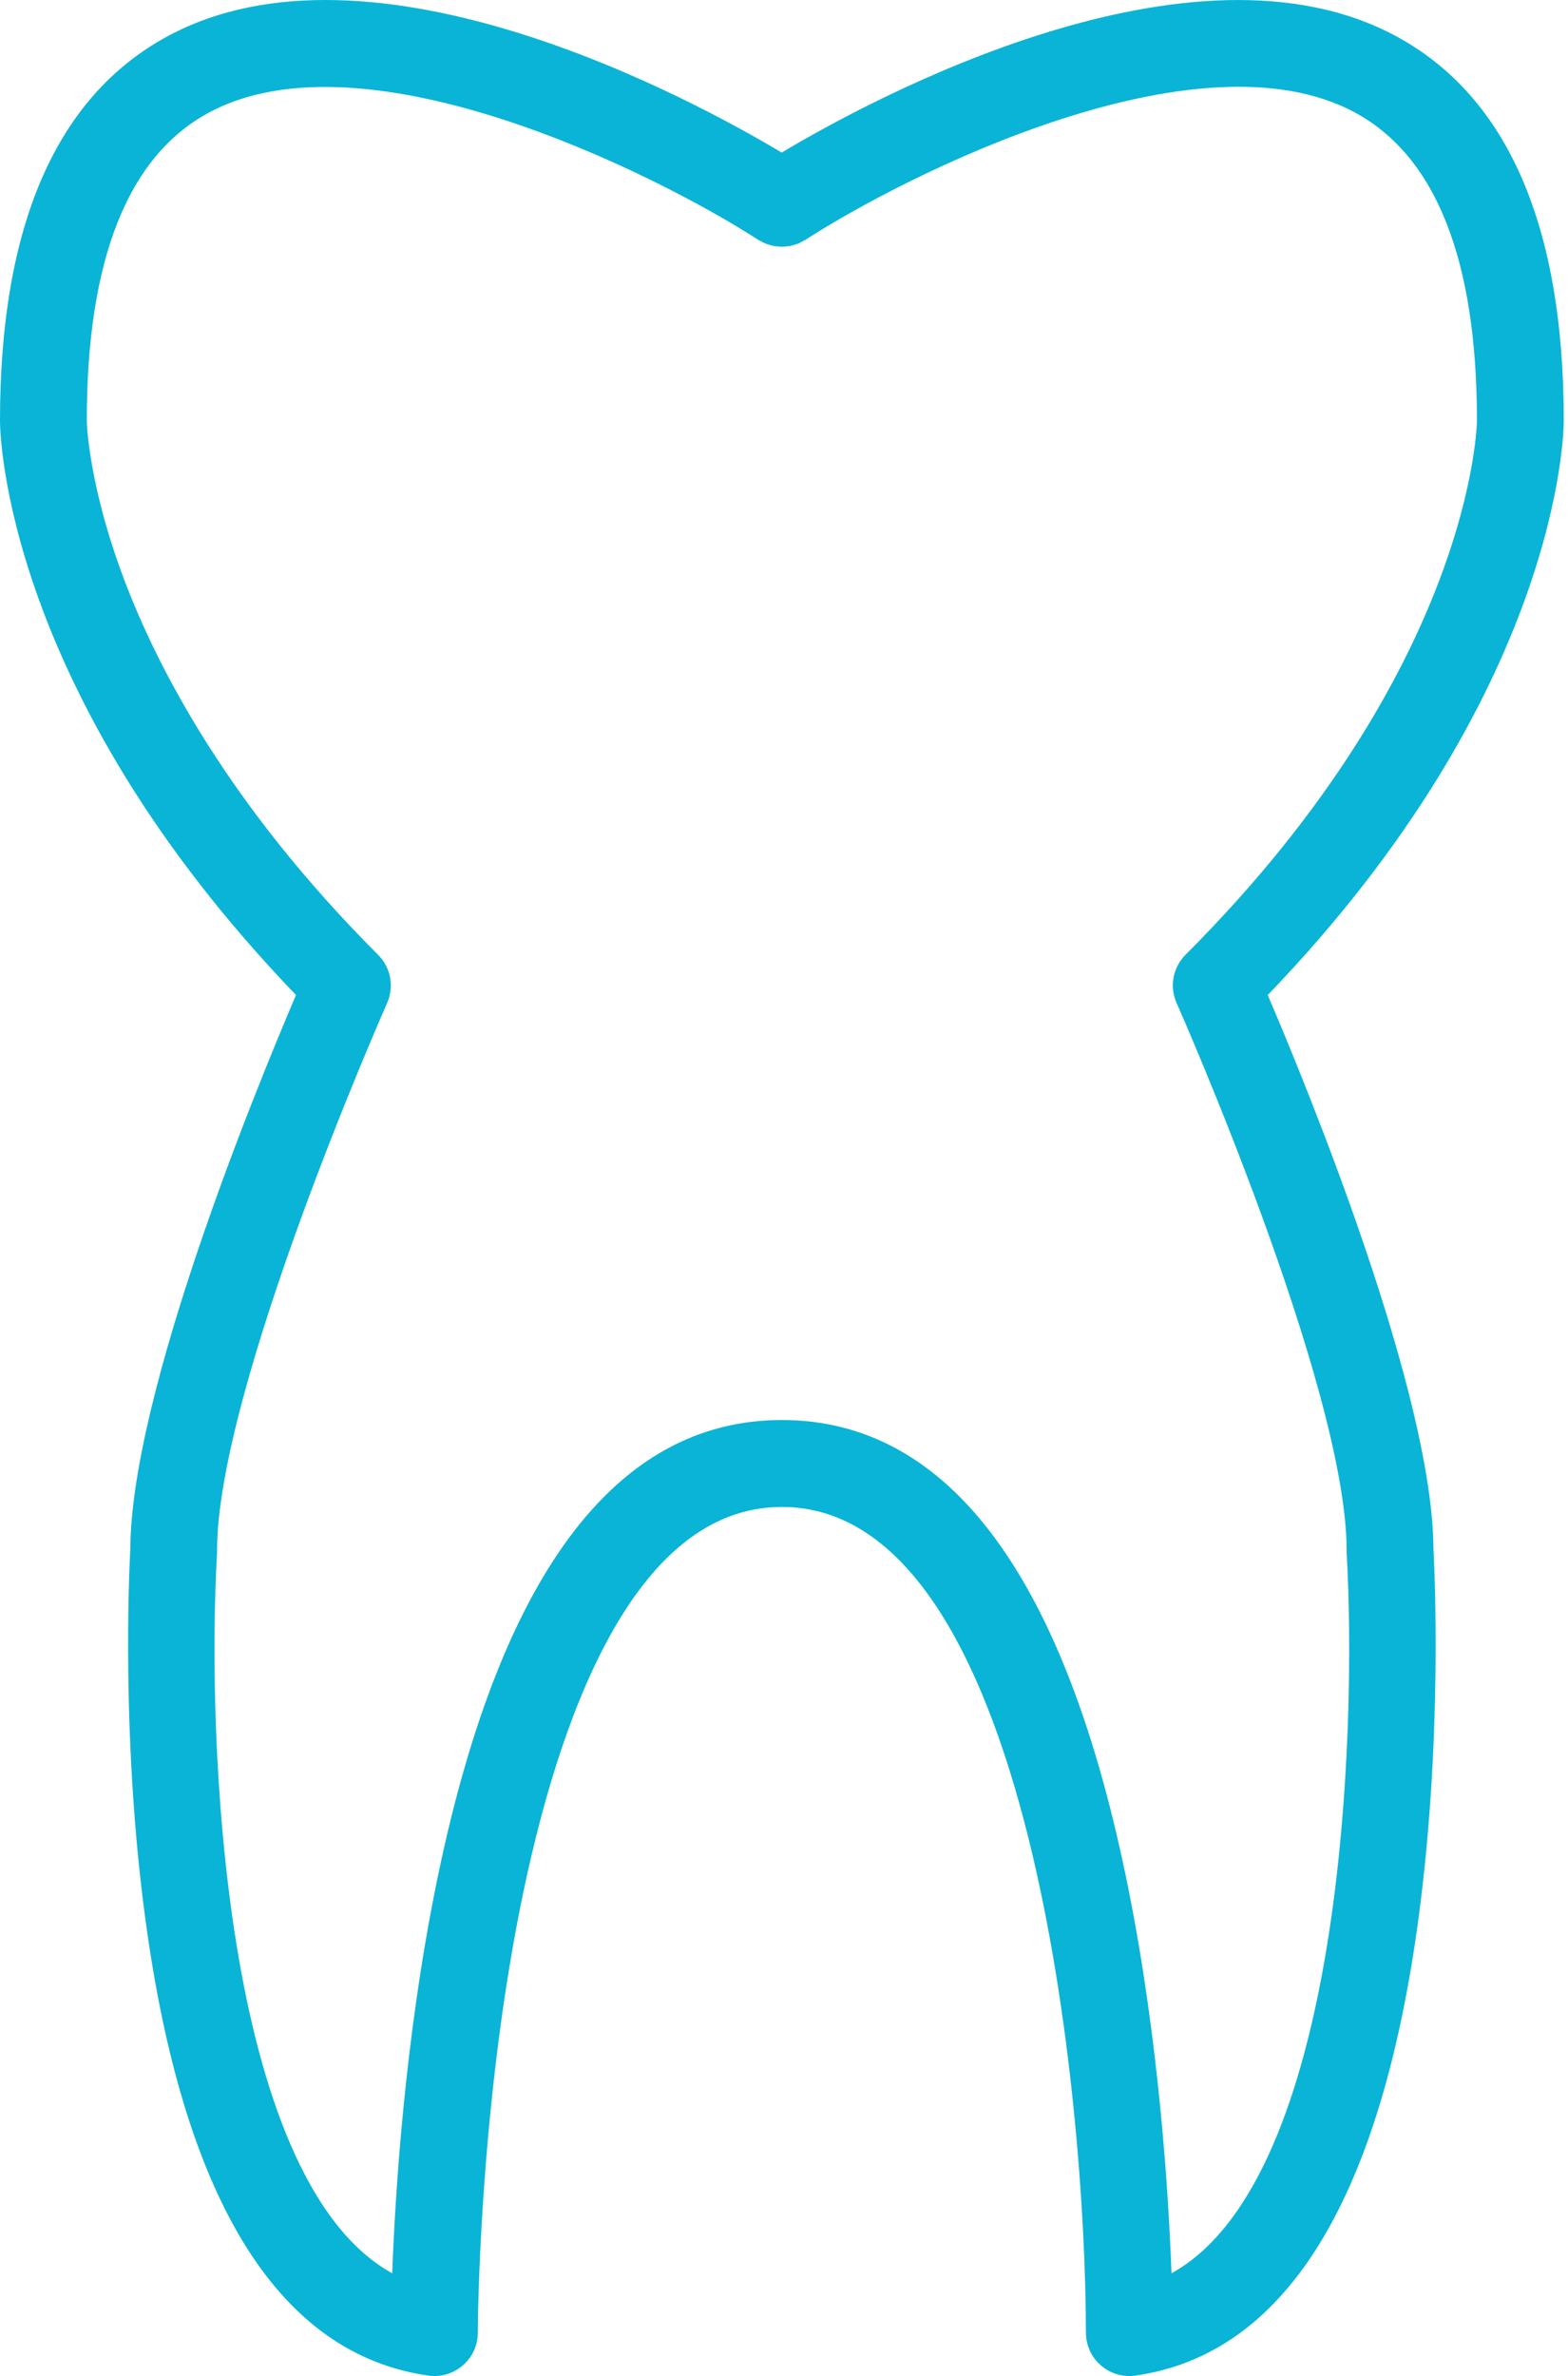
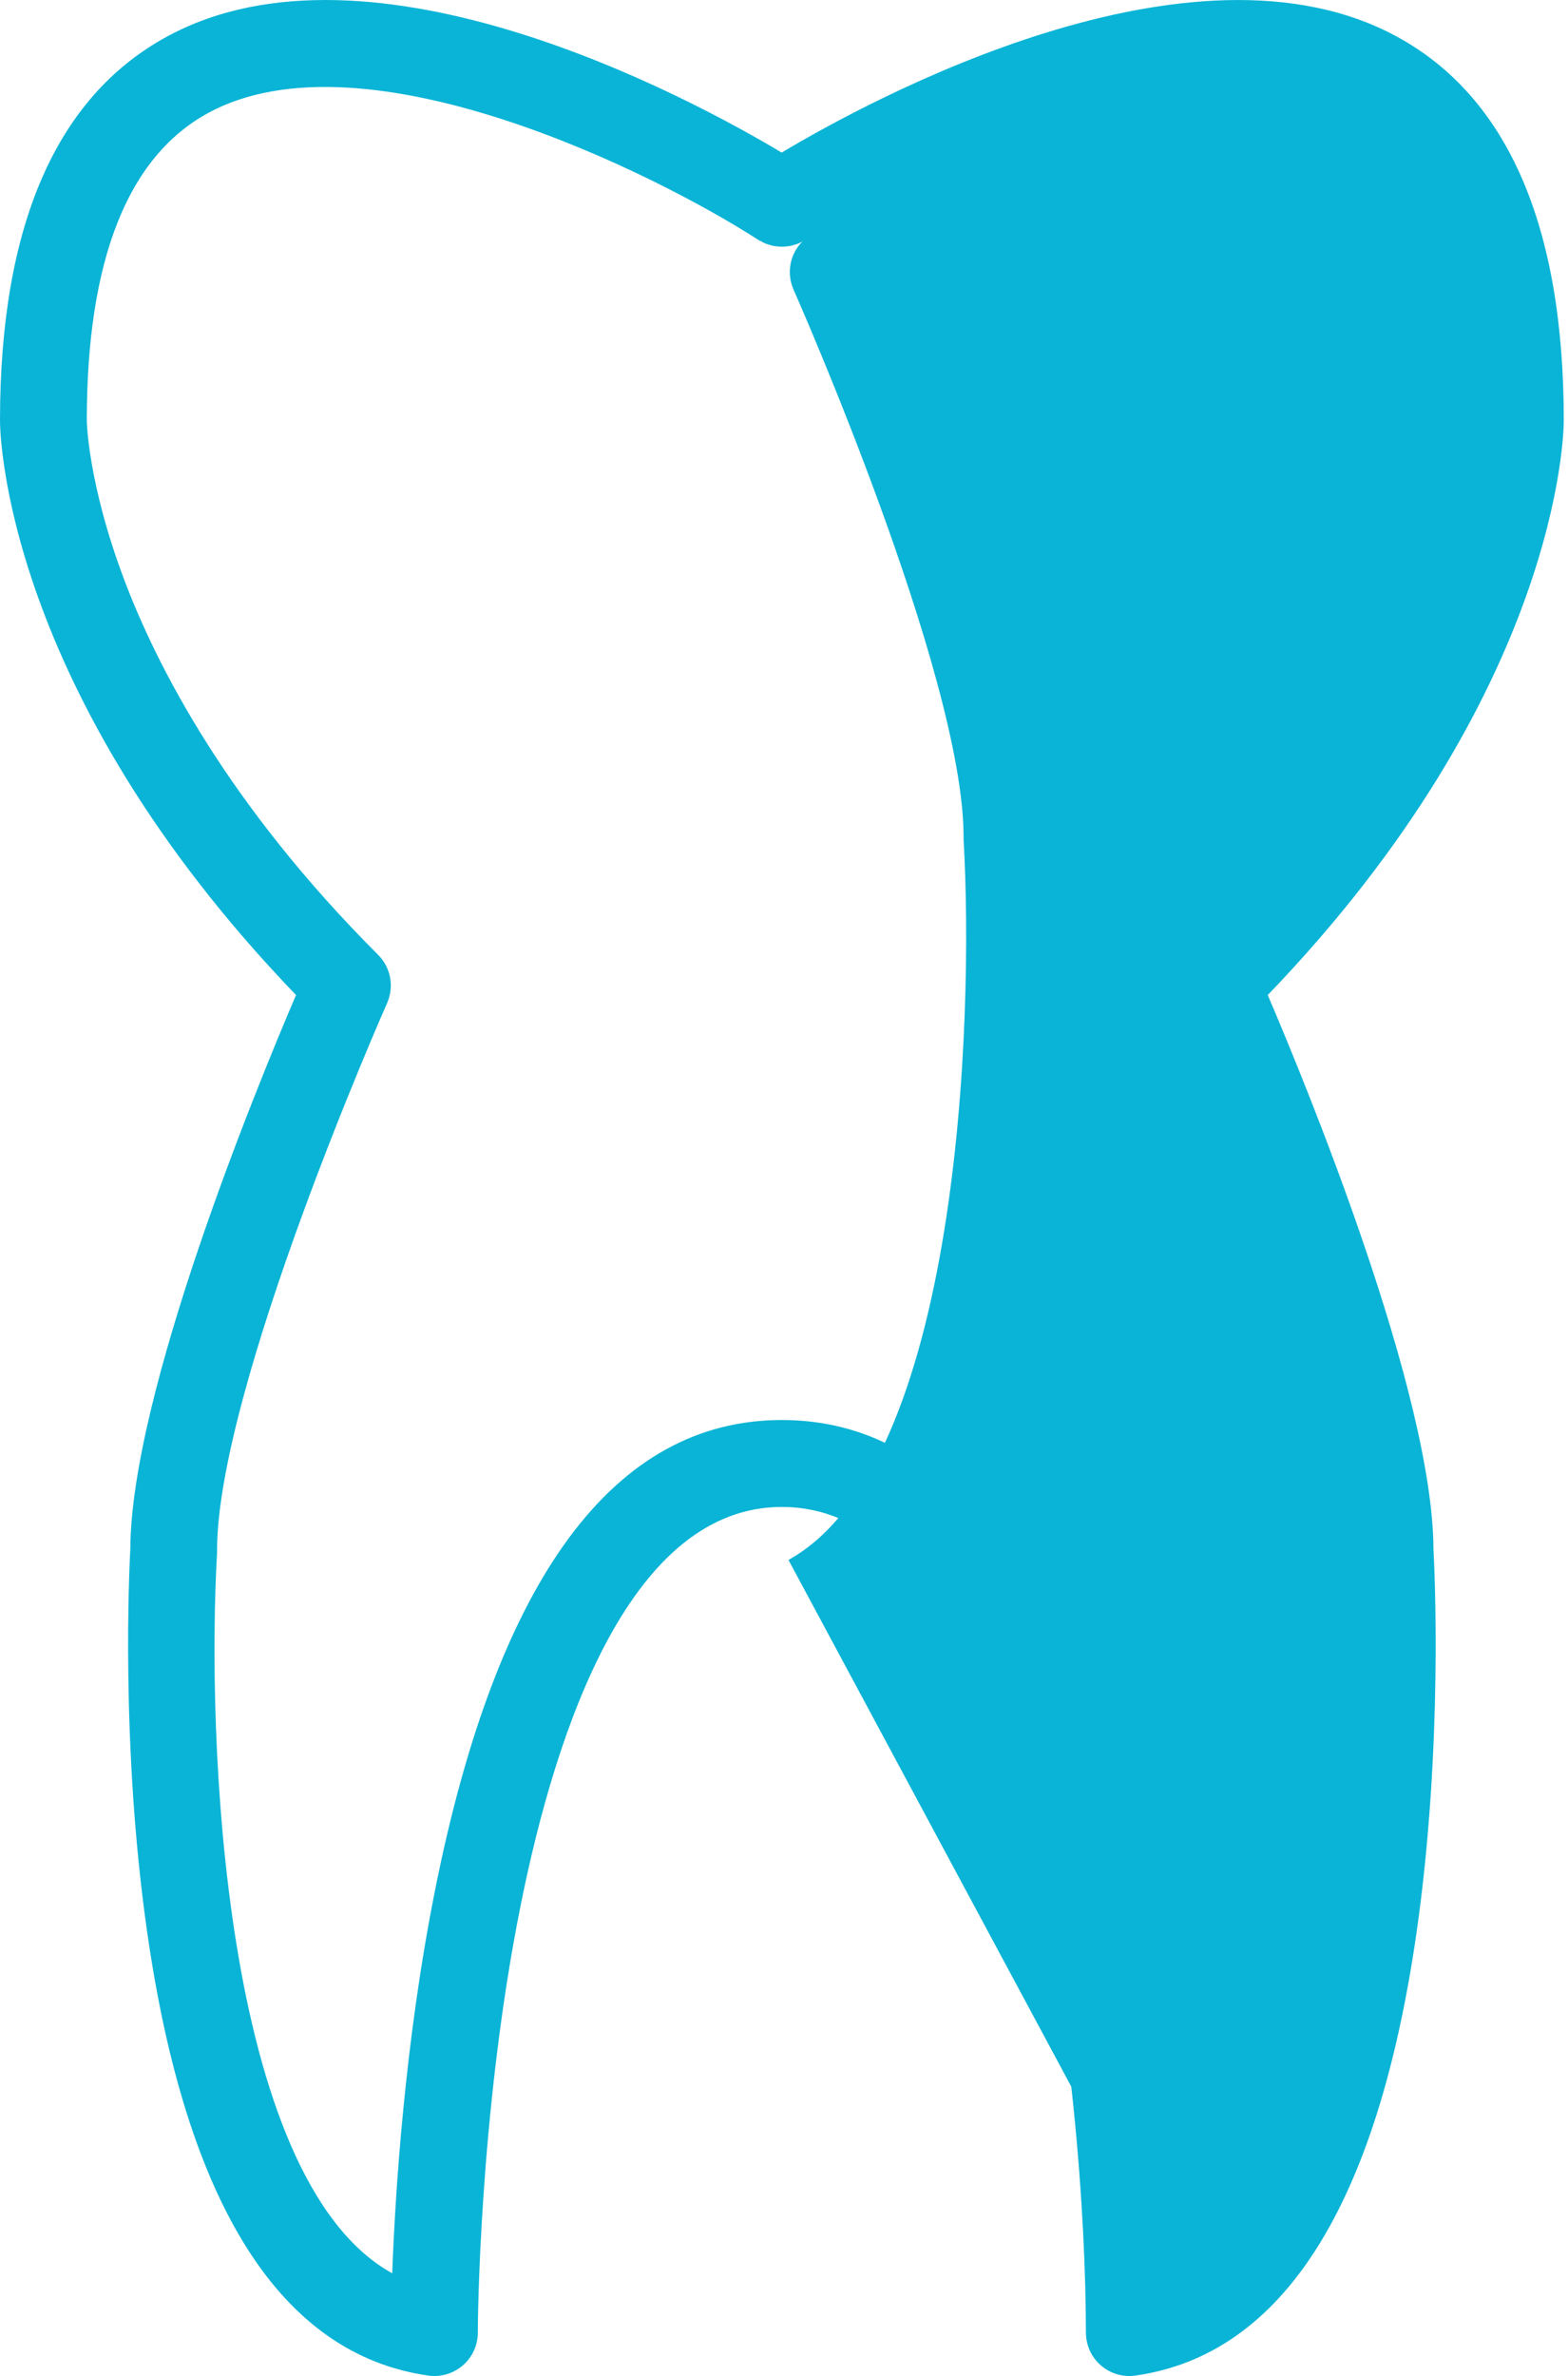
<svg xmlns="http://www.w3.org/2000/svg" version="1.2" viewBox="0 0 338 512" width="338" height="512">
  <style>
		.s0 { fill: #0ab4d6 } 
	</style>
-   <path class="s0" d="m273.28 214.42c63.06-65.55 63.81-121.42 63.81-123.78 0-41.94-12.1-69.78-36-82.76-44.14-24-113.24 13.43-132.59 25-19.3-11.56-88.4-49.01-132.5-25-23.9 12.98-36 40.83-36 82.76 0 2.4 0.75 58.23 63.81 123.78-8.59 20.08-35.57 85.8-35.72 119.4-0.21 3.92-2.12 42.26 3.61 82.36 8.43 59 28.82 91.19 60.62 95.73 1.33 0.19 2.68 0.09 3.97-0.29 1.28-0.38 2.47-1.03 3.49-1.91 1.01-0.88 1.82-1.96 2.38-3.18 0.55-1.22 0.84-2.55 0.84-3.89 0-0.46 0.1-46.42 9.18-91.8 7.86-39.28 24-86.11 56.36-86.11 53.72 0 65.53 128.43 65.54 177.91 0 1.34 0.29 2.67 0.84 3.89 0.56 1.22 1.37 2.31 2.39 3.19 1.01 0.88 2.2 1.53 3.49 1.91 1.29 0.37 2.64 0.47 3.97 0.28 31.8-4.54 52.19-36.75 60.62-95.73 5.73-40.1 3.82-78.44 3.61-82.36-0.15-33.6-27.13-99.31-35.72-119.4zm-20.75 275.45c-0.64-17.32-2.68-49.8-9.26-82.71-13.42-67.16-38.57-101.16-74.73-101.16-36.16 0-61.3 34-74.73 101.16-6.58 32.9-8.62 65.39-9.26 82.71-36.9-20.36-40-116.69-37.76-155.23q0-0.27 0-0.55c0-35 36.28-117.1 36.65-117.92q0.57-1.3 0.74-2.71 0.17-1.41-0.09-2.8-0.26-1.4-0.92-2.65-0.67-1.26-1.67-2.26c-32.23-32.23-47.58-61.84-54.79-81-7.79-20.71-8-34-8-34.1 0-34.54 8.8-56.85 26.16-66.3 33.94-18.49 97.13 13.47 118.59 27.34 0.18 0.12 0.38 0.19 0.57 0.29q0.12 0.07 0.24 0.14 0.13 0.07 0.25 0.13 0.13 0.06 0.25 0.12 0.13 0.06 0.26 0.12 0.41 0.15 0.83 0.26 0.11 0.04 0.23 0.07 0.11 0.04 0.22 0.07 0.12 0.03 0.23 0.06 0.11 0.02 0.23 0.05c0.29 0.06 0.58 0.07 0.88 0.1q0.46 0.06 0.93 0.07c0.31 0 0.55 0 0.82-0.06q0.13-0.01 0.25-0.02 0.13-0.01 0.25-0.03 0.13-0.01 0.25-0.03 0.13-0.02 0.25-0.04c0.27-0.05 0.53-0.15 0.79-0.22q0.12-0.03 0.24-0.07 0.11-0.03 0.23-0.07 0.12-0.04 0.23-0.08 0.12-0.04 0.23-0.08 0.11-0.05 0.22-0.11 0.12-0.05 0.23-0.11 0.11-0.06 0.21-0.12 0.11-0.07 0.22-0.13c0.21-0.12 0.44-0.19 0.64-0.33 21.45-13.88 84.56-45.85 118.55-27.36 17.37 9.45 26.18 31.76 26.18 66.31 0 0.52-0.72 53-62.8 115.1q-1 1-1.67 2.26-0.66 1.25-0.92 2.65-0.26 1.39-0.09 2.8 0.17 1.41 0.74 2.71c0.37 0.82 36.65 82.86 36.65 117.92q0 0.28 0 0.55c2.25 38.57-0.86 134.9-37.75 155.26z" />
+   <path class="s0" d="m273.28 214.42c63.06-65.55 63.81-121.42 63.81-123.78 0-41.94-12.1-69.78-36-82.76-44.14-24-113.24 13.43-132.59 25-19.3-11.56-88.4-49.01-132.5-25-23.9 12.98-36 40.83-36 82.76 0 2.4 0.75 58.23 63.81 123.78-8.59 20.08-35.57 85.8-35.72 119.4-0.21 3.92-2.12 42.26 3.61 82.36 8.43 59 28.82 91.19 60.62 95.73 1.33 0.19 2.68 0.09 3.97-0.29 1.28-0.38 2.47-1.03 3.49-1.91 1.01-0.88 1.82-1.96 2.38-3.18 0.55-1.22 0.84-2.55 0.84-3.89 0-0.46 0.1-46.42 9.18-91.8 7.86-39.28 24-86.11 56.36-86.11 53.72 0 65.53 128.43 65.54 177.91 0 1.34 0.29 2.67 0.84 3.89 0.56 1.22 1.37 2.31 2.39 3.19 1.01 0.88 2.2 1.53 3.49 1.91 1.29 0.37 2.64 0.47 3.97 0.28 31.8-4.54 52.19-36.75 60.62-95.73 5.73-40.1 3.82-78.44 3.61-82.36-0.15-33.6-27.13-99.31-35.72-119.4zm-20.75 275.45c-0.64-17.32-2.68-49.8-9.26-82.71-13.42-67.16-38.57-101.16-74.73-101.16-36.16 0-61.3 34-74.73 101.16-6.58 32.9-8.62 65.39-9.26 82.71-36.9-20.36-40-116.69-37.76-155.23q0-0.27 0-0.55c0-35 36.28-117.1 36.65-117.92q0.57-1.3 0.74-2.71 0.17-1.41-0.09-2.8-0.26-1.4-0.92-2.65-0.67-1.26-1.67-2.26c-32.23-32.23-47.58-61.84-54.79-81-7.79-20.71-8-34-8-34.1 0-34.54 8.8-56.85 26.16-66.3 33.94-18.49 97.13 13.47 118.59 27.34 0.18 0.12 0.38 0.19 0.57 0.29q0.12 0.07 0.24 0.14 0.13 0.07 0.25 0.13 0.13 0.06 0.25 0.12 0.13 0.06 0.26 0.12 0.41 0.15 0.83 0.26 0.11 0.04 0.23 0.07 0.11 0.04 0.22 0.07 0.12 0.03 0.23 0.06 0.11 0.02 0.23 0.05c0.29 0.06 0.58 0.07 0.88 0.1q0.46 0.06 0.93 0.07c0.31 0 0.55 0 0.82-0.06q0.13-0.01 0.25-0.02 0.13-0.01 0.25-0.03 0.13-0.01 0.25-0.03 0.13-0.02 0.25-0.04c0.27-0.05 0.53-0.15 0.79-0.22q0.12-0.03 0.24-0.07 0.11-0.03 0.23-0.07 0.12-0.04 0.23-0.08 0.12-0.04 0.23-0.08 0.11-0.05 0.22-0.11 0.12-0.05 0.23-0.11 0.11-0.06 0.21-0.12 0.11-0.07 0.22-0.13q-1 1-1.67 2.26-0.66 1.25-0.92 2.65-0.26 1.39-0.09 2.8 0.17 1.41 0.74 2.71c0.37 0.82 36.65 82.86 36.65 117.92q0 0.28 0 0.55c2.25 38.57-0.86 134.9-37.75 155.26z" />
</svg>